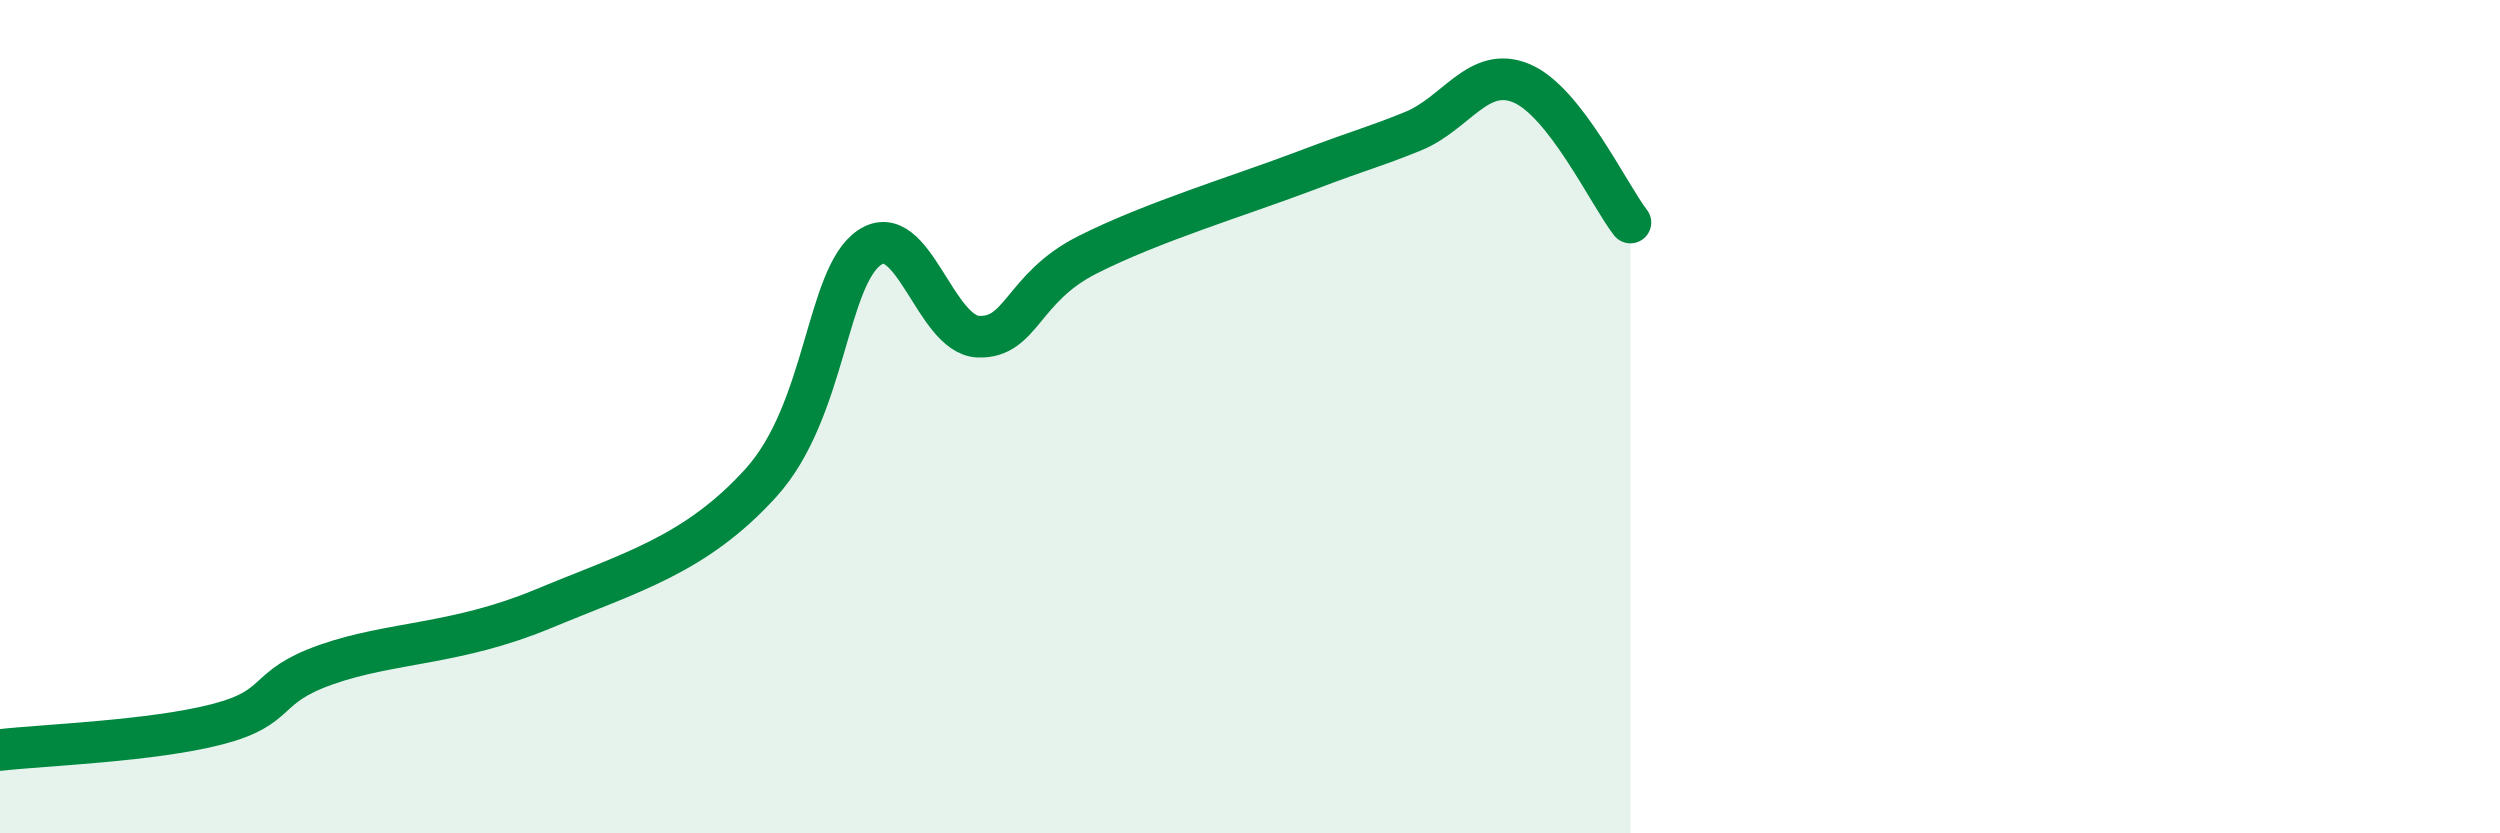
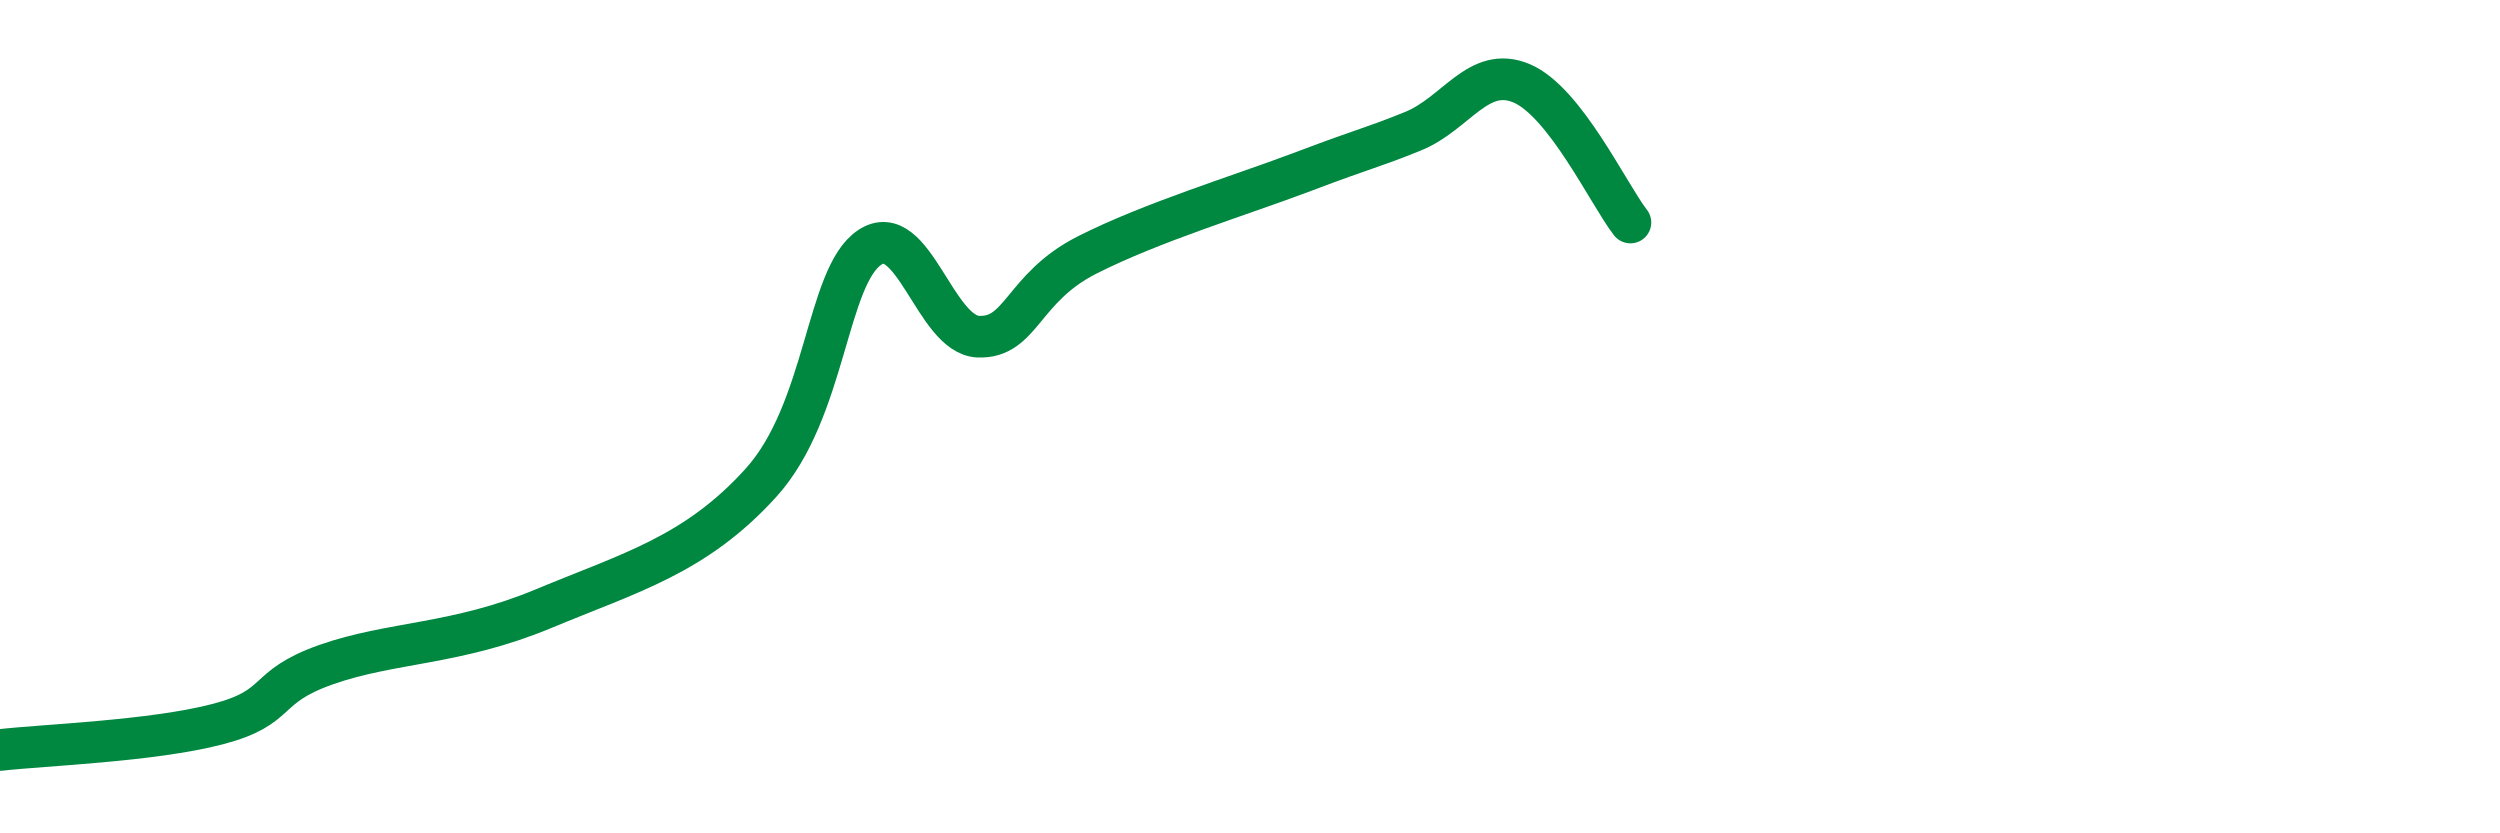
<svg xmlns="http://www.w3.org/2000/svg" width="60" height="20" viewBox="0 0 60 20">
-   <path d="M 0,18 C 1.04,17.88 3.65,17.79 5.22,17.38 C 6.79,16.97 6.27,16.5 7.83,15.95 C 9.39,15.4 10.95,15.48 13.04,14.61 C 15.13,13.74 16.69,13.32 18.26,11.59 C 19.83,9.86 19.83,6.64 20.87,5.94 C 21.91,5.24 22.44,8.04 23.48,8.08 C 24.52,8.12 24.53,6.91 26.09,6.12 C 27.65,5.33 29.74,4.7 31.3,4.11 C 32.86,3.52 32.87,3.57 33.91,3.15 C 34.95,2.73 35.48,1.56 36.52,2 C 37.56,2.44 38.61,4.67 39.13,5.34L39.13 20L0 20Z" fill="#008740" opacity="0.1" stroke-linecap="round" stroke-linejoin="round" />
  <path d="M 0,18 C 1.04,17.88 3.65,17.79 5.22,17.38 C 6.79,16.97 6.27,16.5 7.83,15.95 C 9.39,15.4 10.95,15.48 13.04,14.61 C 15.13,13.74 16.69,13.32 18.26,11.59 C 19.83,9.86 19.83,6.64 20.87,5.94 C 21.91,5.24 22.44,8.04 23.48,8.08 C 24.52,8.12 24.53,6.91 26.09,6.12 C 27.65,5.33 29.74,4.7 31.3,4.11 C 32.86,3.52 32.87,3.57 33.91,3.15 C 34.95,2.73 35.48,1.56 36.52,2 C 37.56,2.44 38.61,4.67 39.13,5.34" stroke="#008740" stroke-width="1" fill="none" stroke-linecap="round" stroke-linejoin="round" />
</svg>